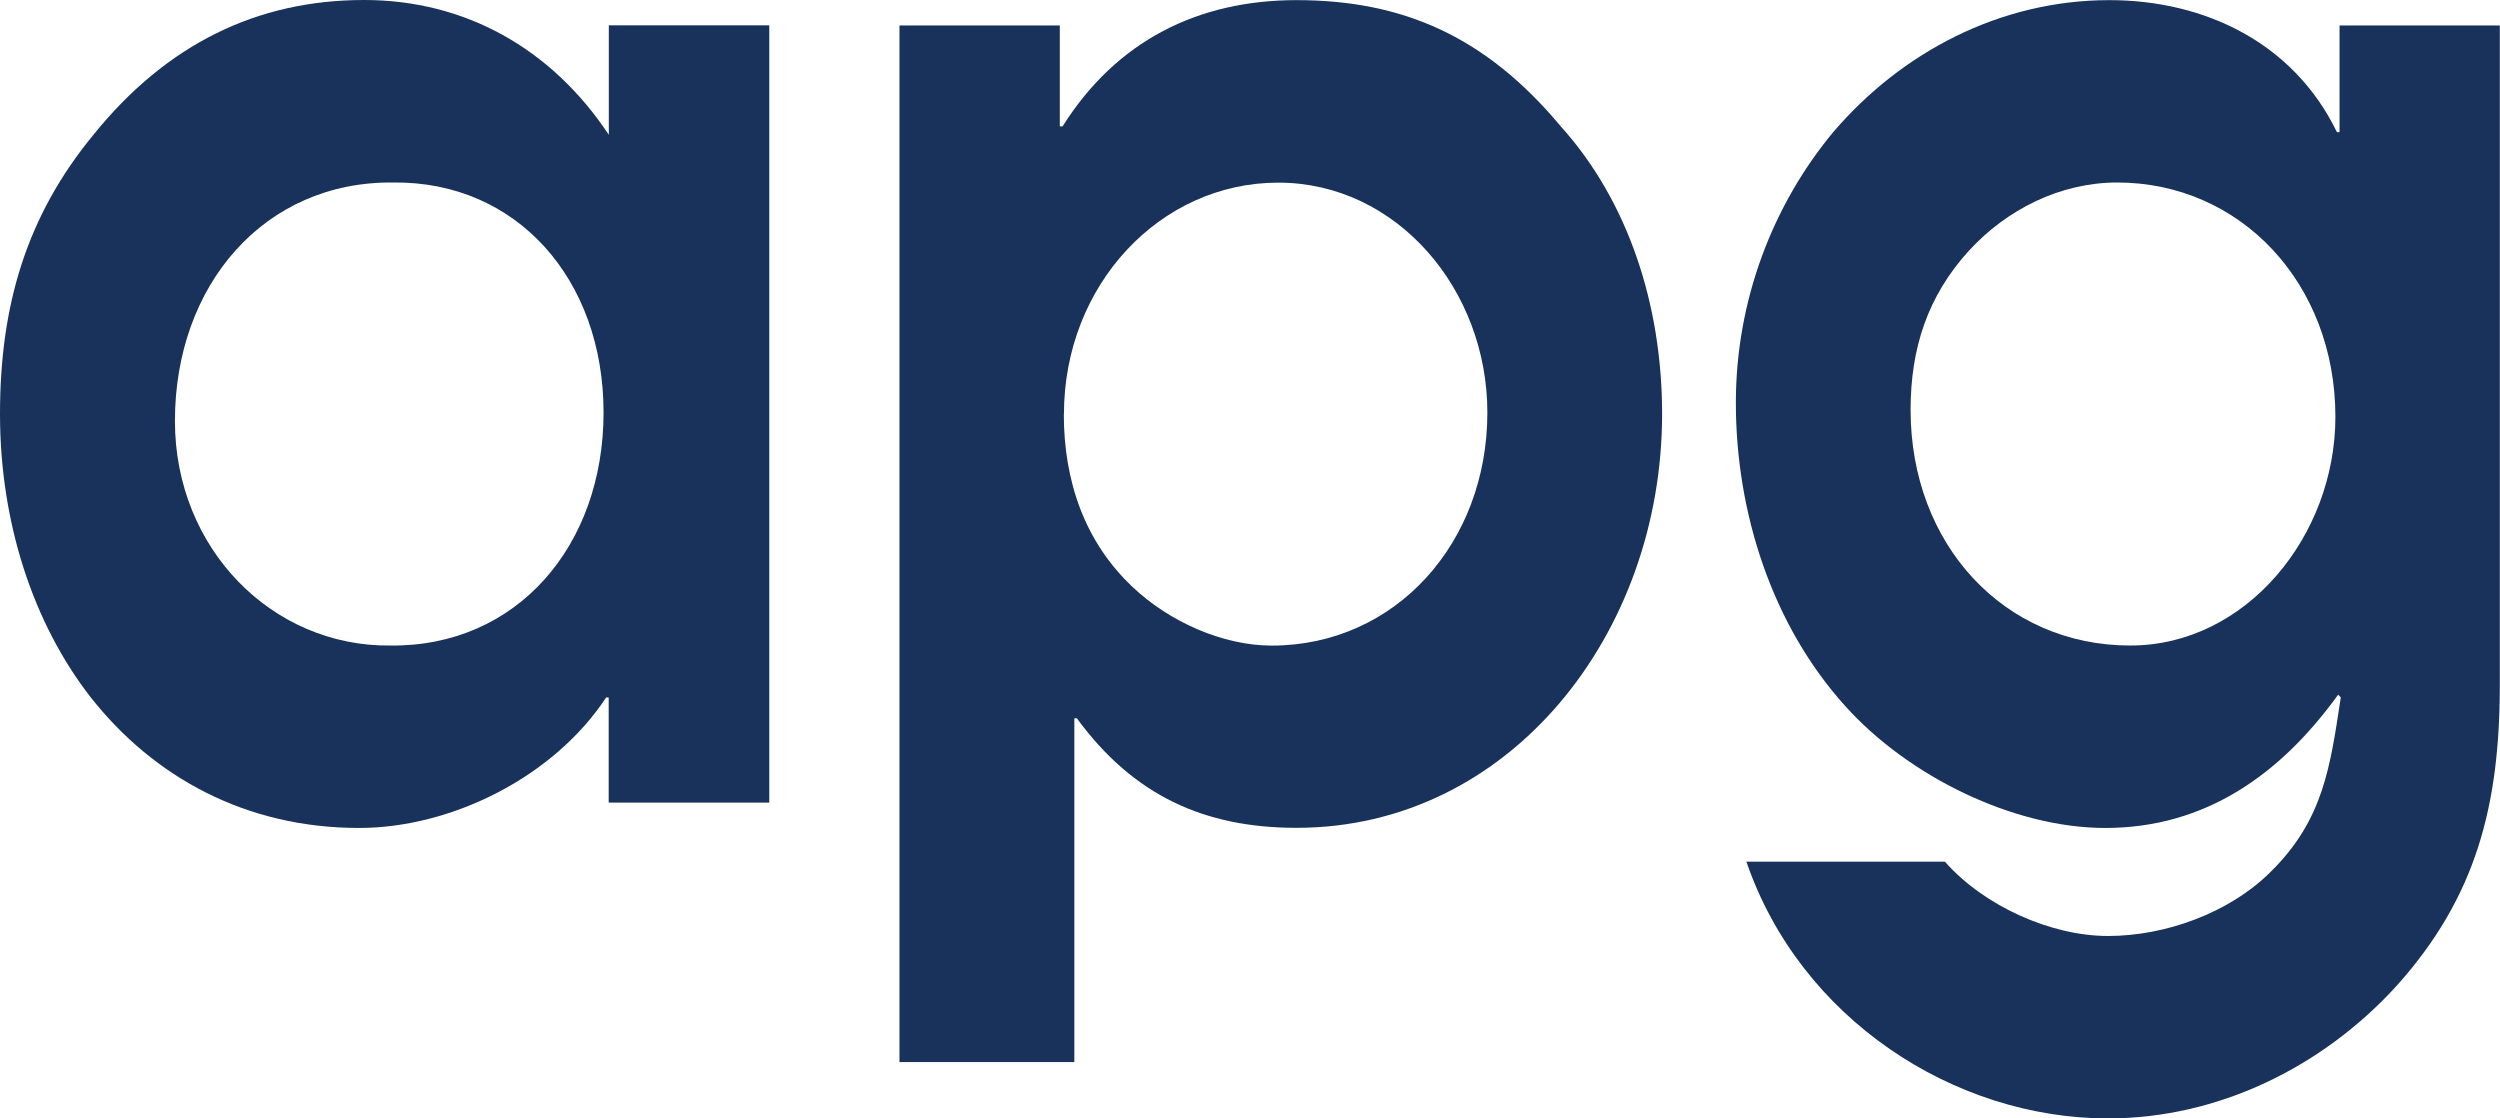
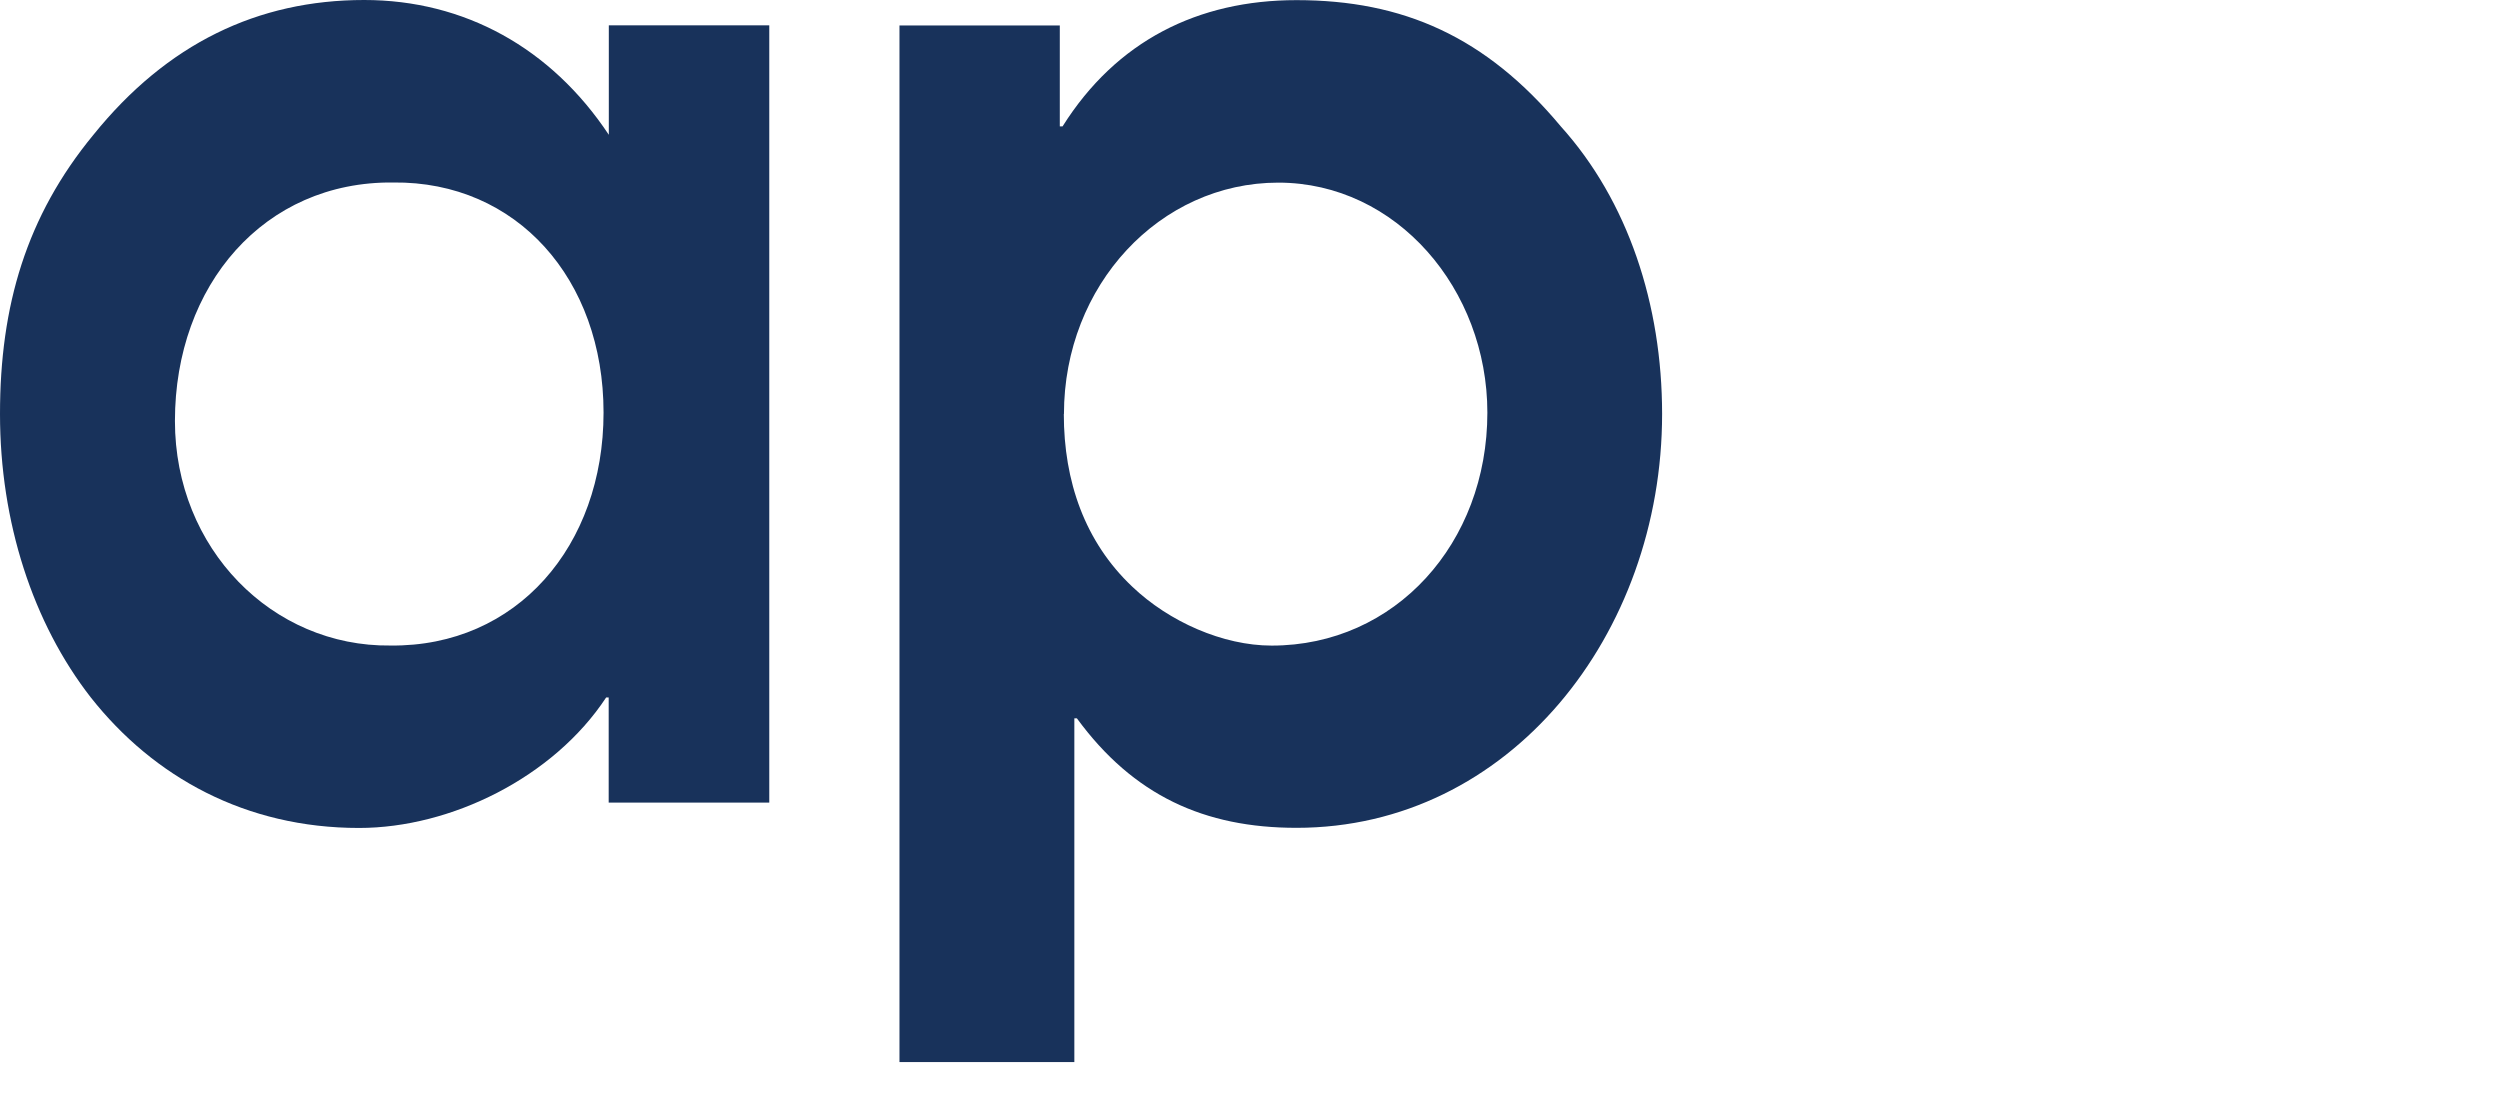
<svg xmlns="http://www.w3.org/2000/svg" width="38" height="17" viewBox="0 0 38 17" fill="none">
  <path d="M11.692 12.2H9.252V10.601H9.214C8.414 11.816 6.855 12.585 5.457 12.585C3.739 12.585 2.339 11.816 1.38 10.601C0.5 9.471 0 7.936 0 6.292C0 4.648 0.4 3.287 1.42 2.049C2.539 0.662 3.919 0 5.536 0C7.056 0 8.376 0.726 9.254 2.049V0.385H11.693V12.198L11.692 12.2ZM5.977 2.774C4.017 2.753 2.659 4.332 2.659 6.399C2.659 8.34 4.138 9.833 5.935 9.812C7.854 9.833 9.174 8.299 9.174 6.271C9.174 4.244 7.856 2.753 5.977 2.774Z" fill="#18325B" />
  <path d="M13.672 0.387H16.109V1.921H16.151C16.969 0.621 18.209 0.002 19.707 0.002C21.326 0.002 22.586 0.557 23.724 1.921C24.745 3.053 25.264 4.63 25.264 6.292C25.264 9.641 22.944 12.583 19.707 12.583C18.309 12.583 17.229 12.094 16.369 10.919H16.33V16.143H13.672V0.387ZM16.17 6.294C16.17 7.317 16.49 8.236 17.21 8.917C17.77 9.451 18.589 9.813 19.329 9.813C21.208 9.813 22.608 8.257 22.608 6.272C22.608 4.397 21.229 2.776 19.43 2.776C17.632 2.776 16.172 4.333 16.172 6.294H16.17Z" fill="#18325B" />
-   <path d="M37.997 0.387V10.409C37.997 12.244 37.638 13.631 36.438 14.974C35.297 16.232 33.7 17 32.041 17C29.702 17 27.363 15.486 26.545 13.097H29.562C30.163 13.778 31.182 14.227 32.041 14.227C32.901 14.227 33.88 13.886 34.52 13.246C35.32 12.455 35.42 11.646 35.58 10.601L35.54 10.559C34.662 11.774 33.52 12.585 32 12.585C30.602 12.585 29.003 11.797 28.045 10.729C26.946 9.512 26.385 7.807 26.385 6.123C26.385 4.566 26.946 3.115 27.865 2.008C28.904 0.793 30.402 0.002 32.062 0.002C33.501 0.002 34.859 0.642 35.521 2.008H35.561V0.387H38H37.997ZM32.18 2.774C31.32 2.774 30.501 3.181 29.92 3.819C29.302 4.502 29.041 5.29 29.041 6.23C29.041 8.275 30.46 9.812 32.38 9.812C34.139 9.812 35.498 8.148 35.498 6.336C35.498 4.309 34.059 2.774 32.18 2.774Z" fill="#18325B" />
</svg>